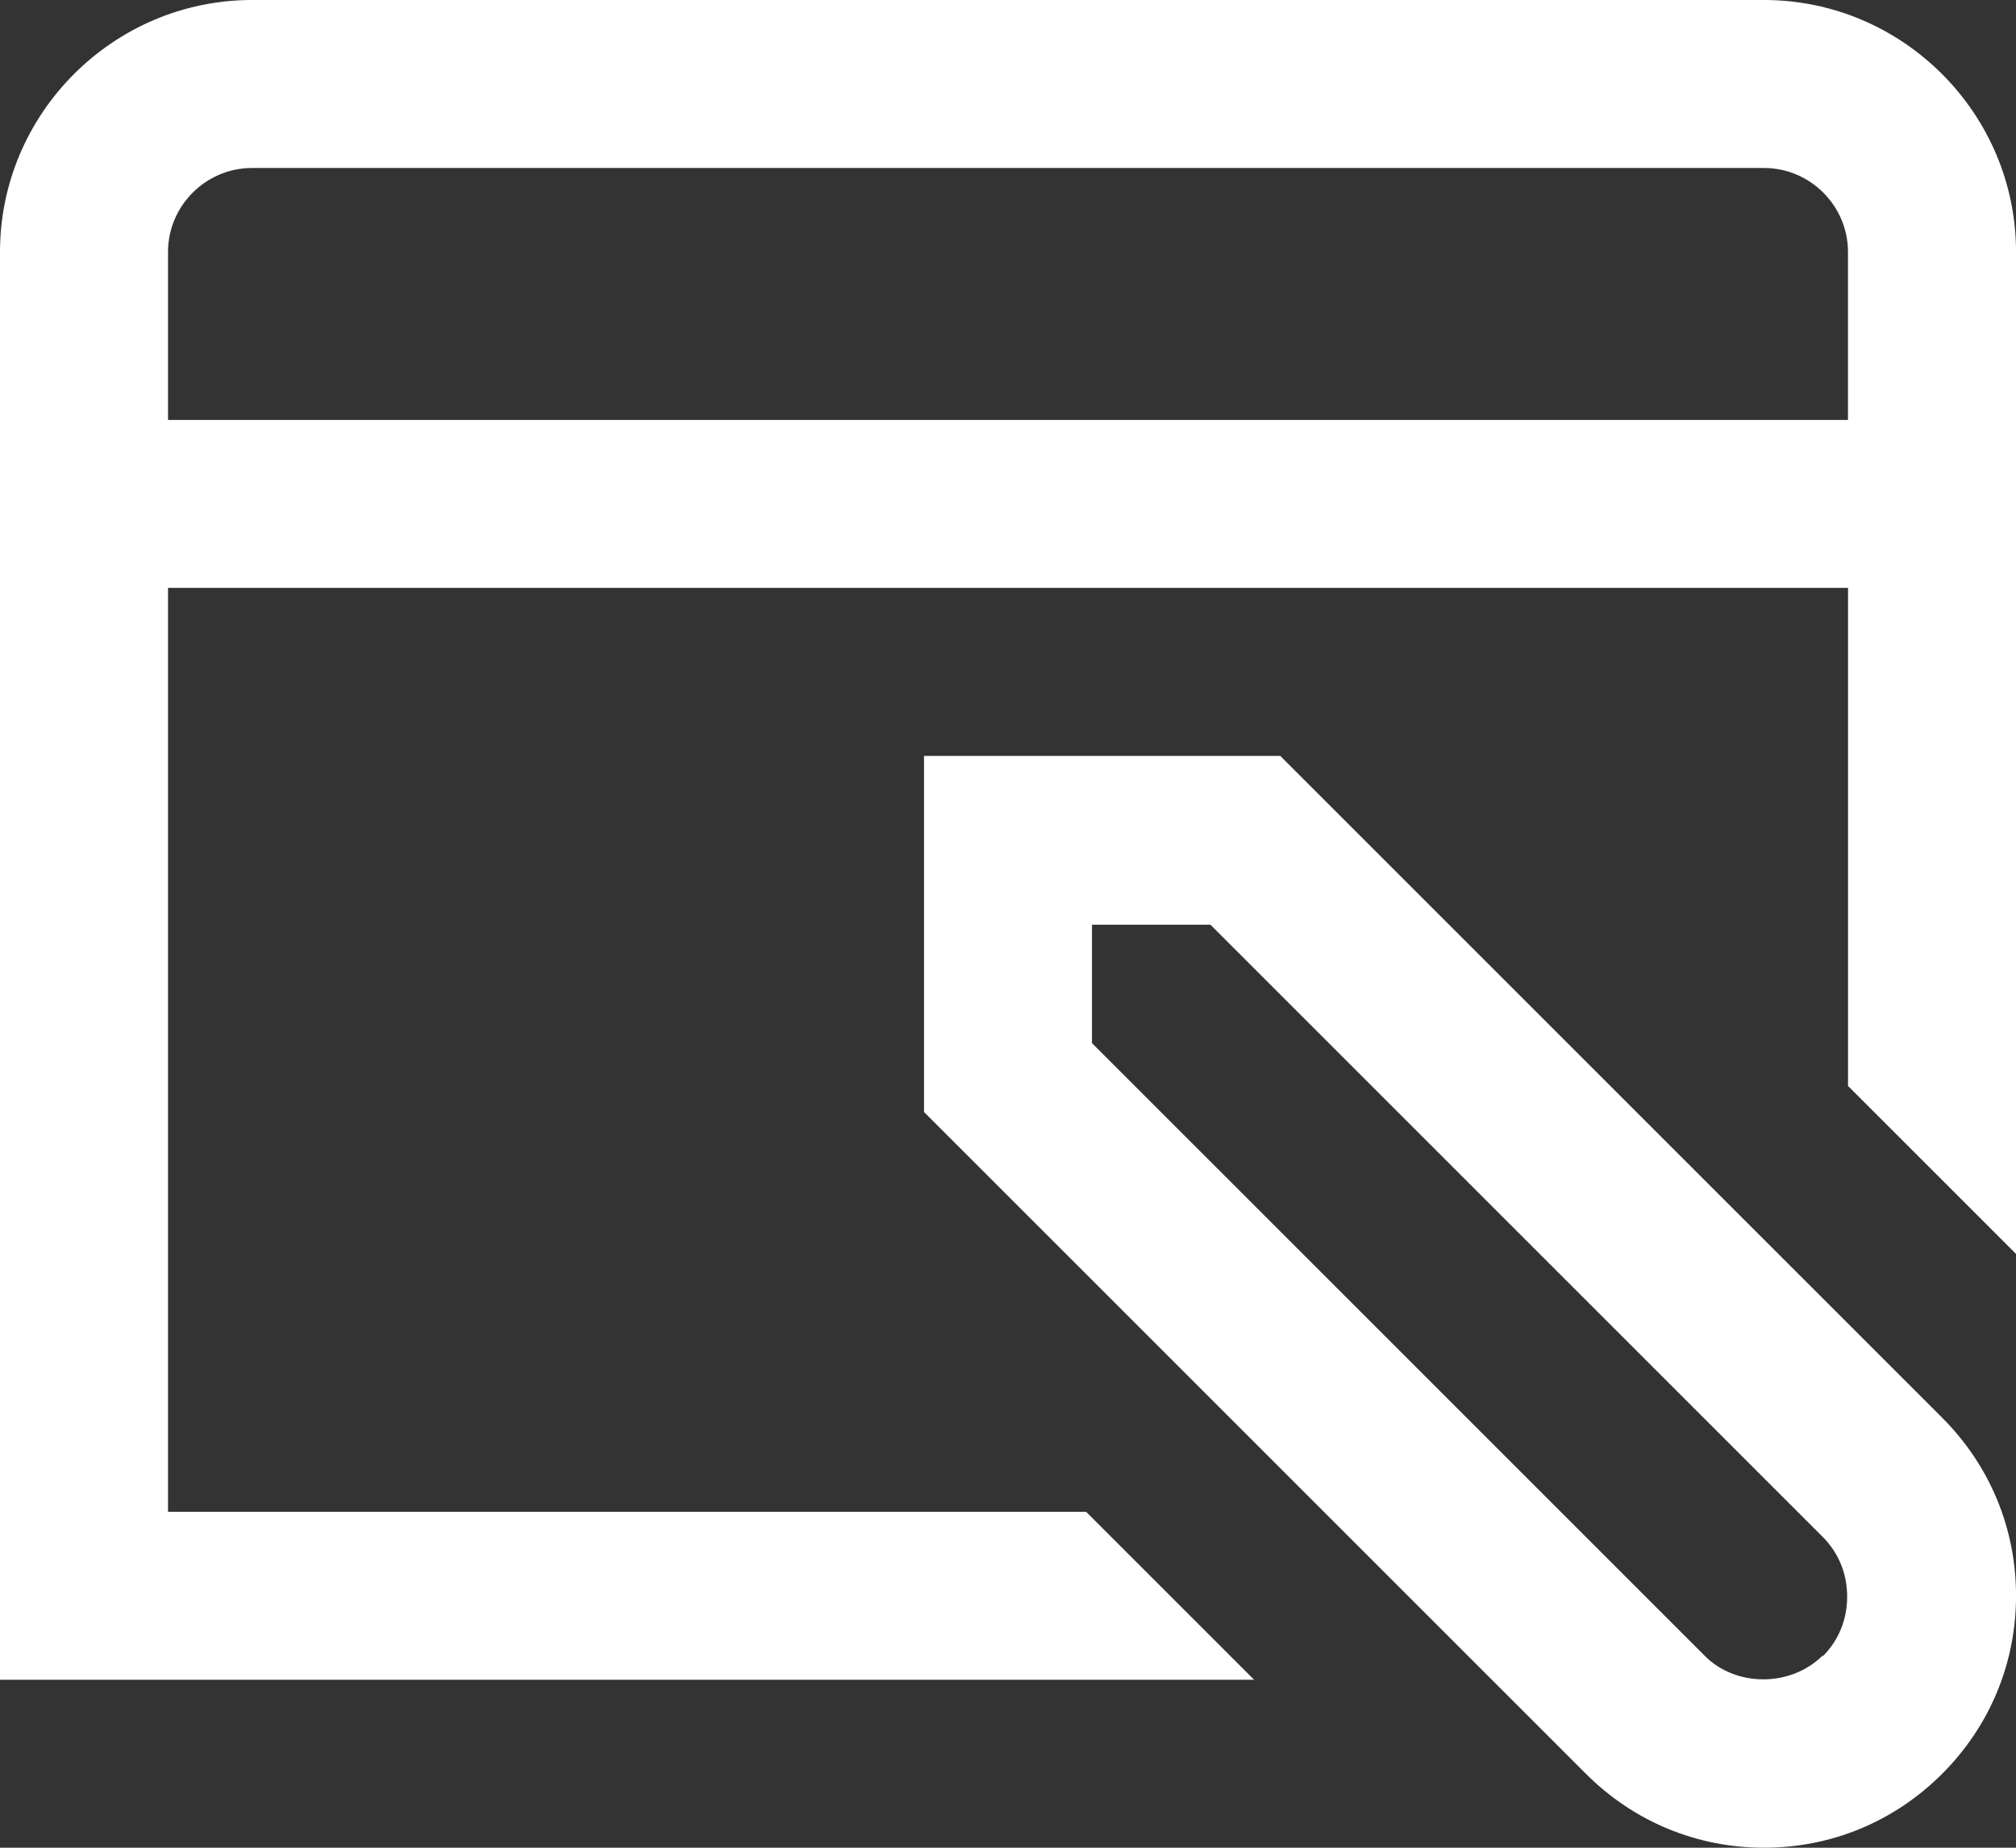
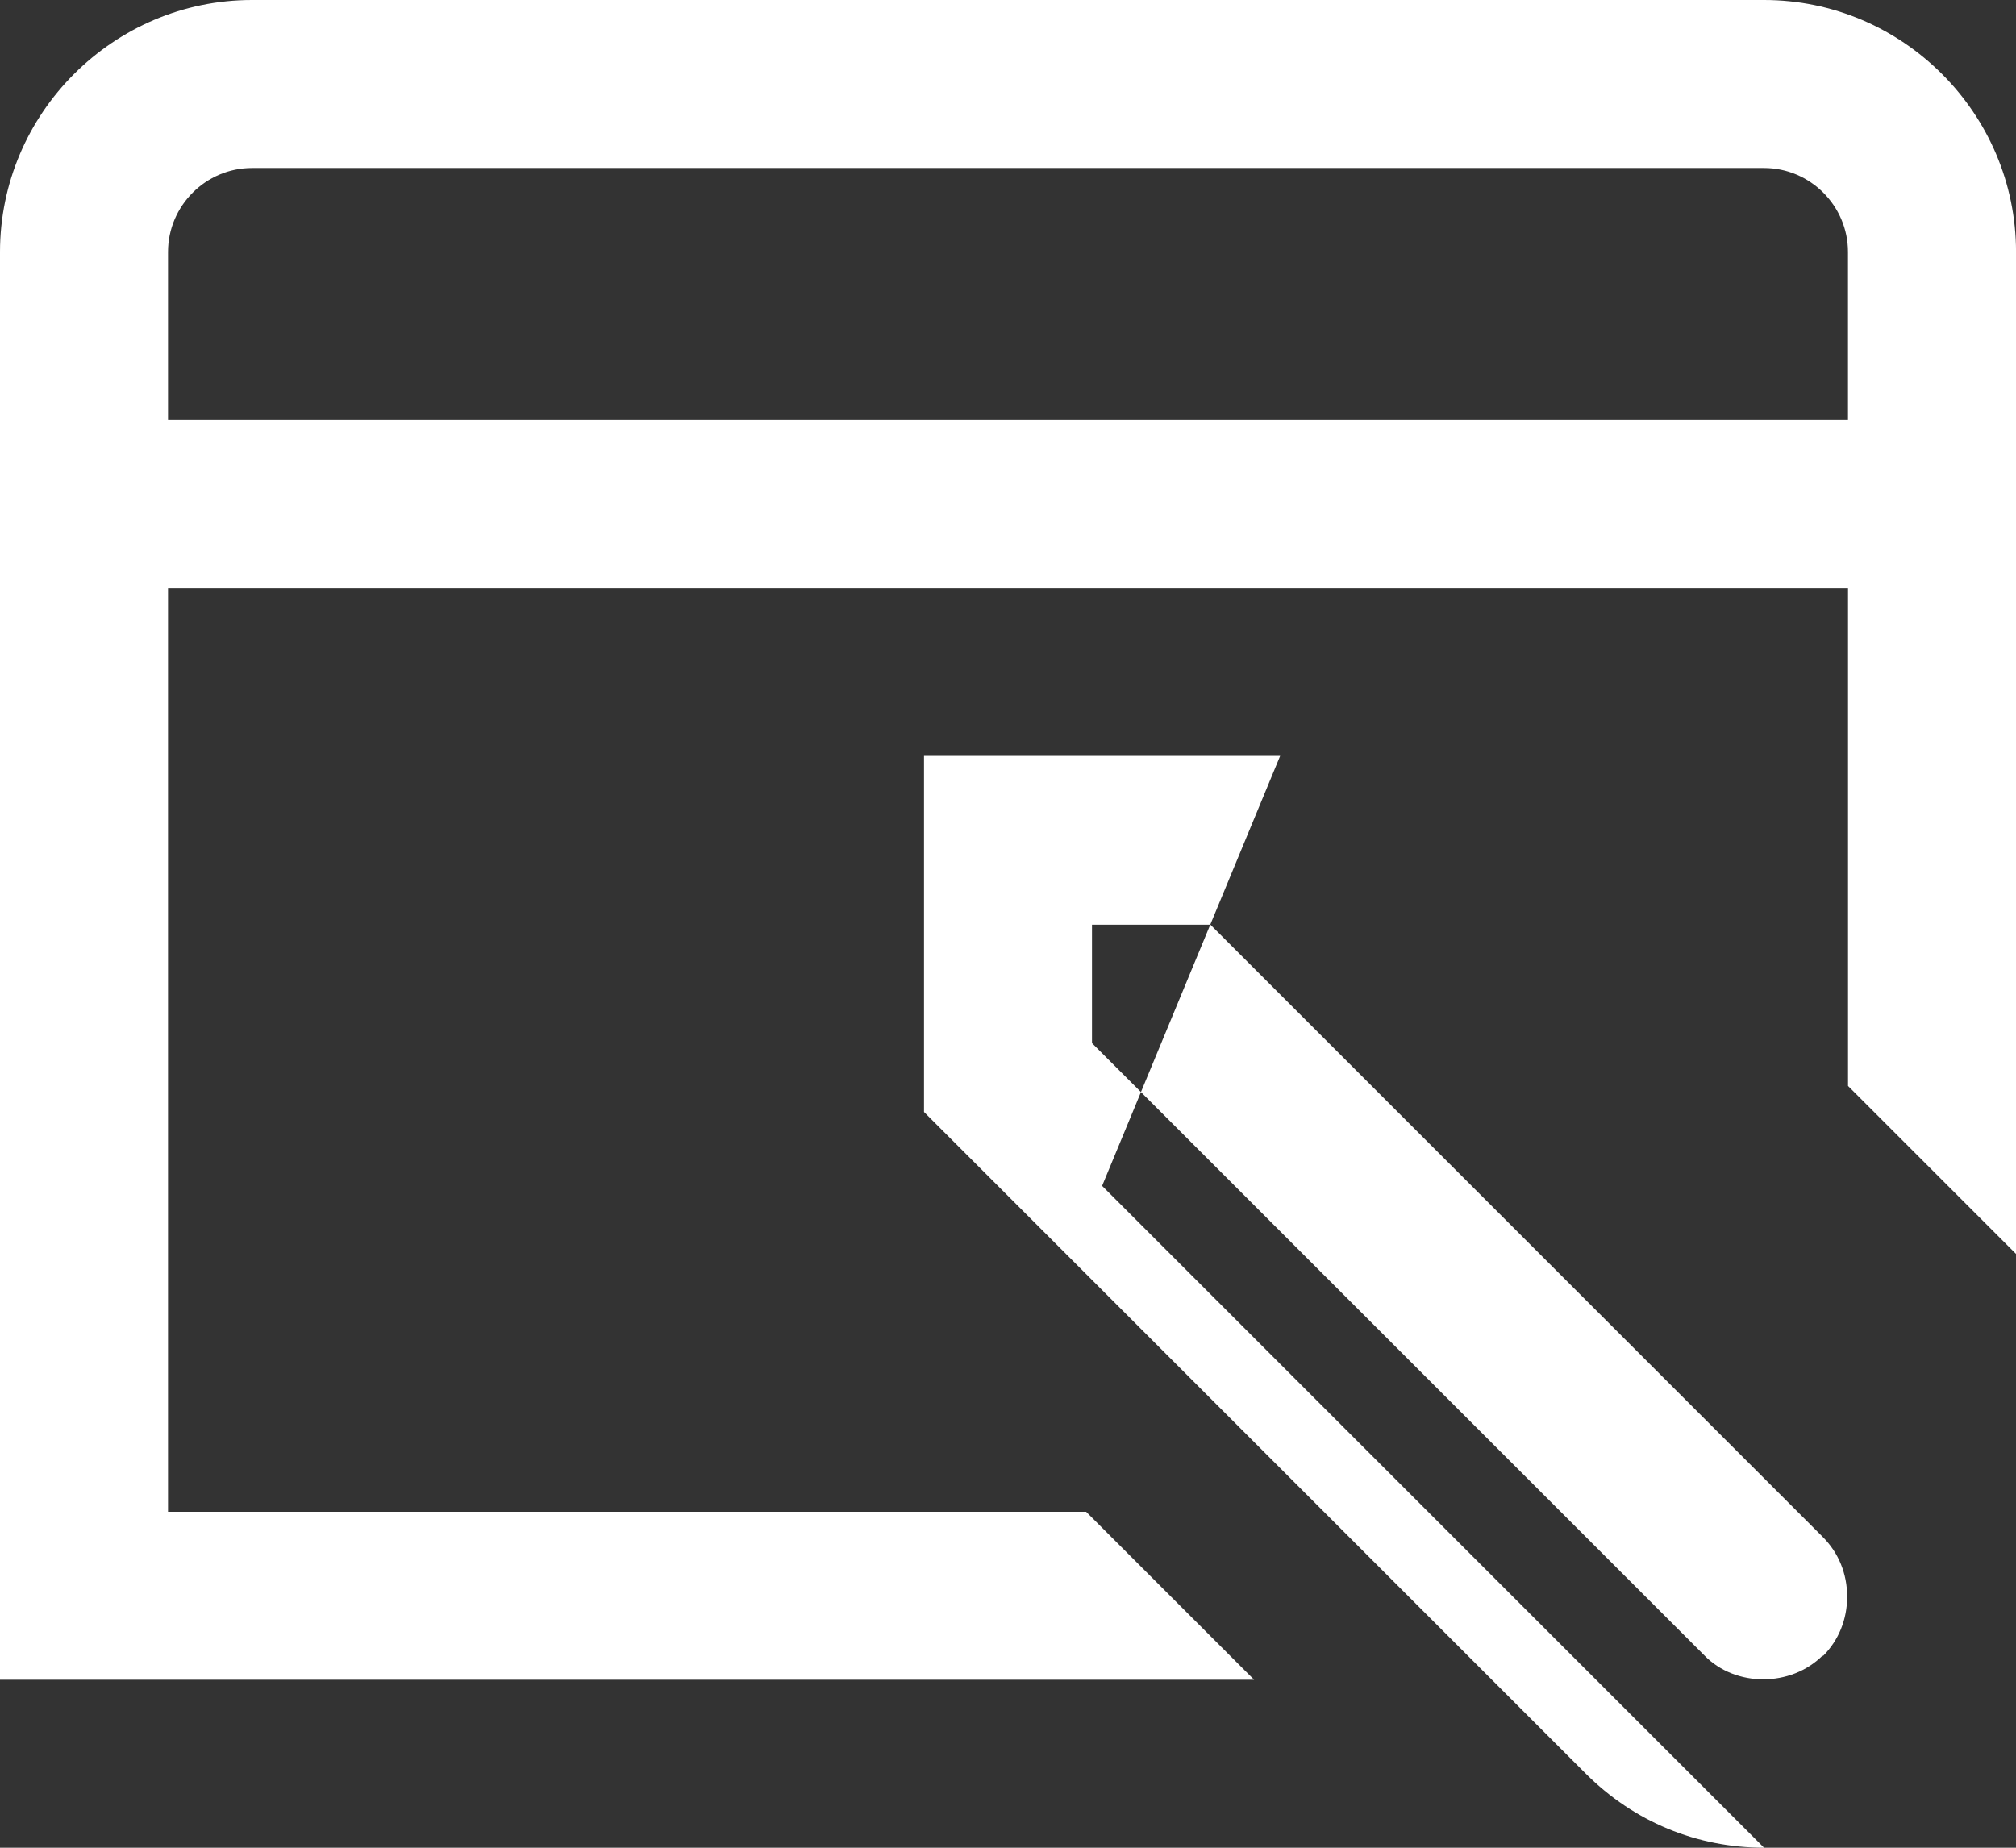
<svg xmlns="http://www.w3.org/2000/svg" id="_레이어_2" data-name="레이어 2" viewBox="0 0 512 469.33">
  <rect x="0" y="0" width="512" height="469.33" fill="#333333" stroke="none" />
  <defs>
    <style>
      .cls-1 {
        fill: #fff;
      }
    </style>
  </defs>
  <g id="Layer_1" data-name="Layer 1">
-     <path class="cls-1" d="M448,0H64C28.8,0,0,28.8,0,64v362.67h318.51l-42.67-42.67H42.67v-234.67h426.67v126.51l42.67,42.67V64c0-35.2-28.8-64-64-64ZM42.67,106.67v-42.67c0-11.73,9.6-21.33,21.33-21.33h384c11.73,0,21.33,9.6,21.33,21.33v42.67H42.67ZM325.12,192h-90.45v90.45l168.11,168.11c12.16,12.16,28.16,18.77,45.23,18.77s33.07-6.61,45.23-18.77,18.77-28.16,18.77-45.23-6.61-33.07-18.77-45.23l-168.11-168.11h0ZM462.93,420.48c-8.11,8.11-22.19,8.11-30.08,0l-155.52-155.52v-30.08h30.08l155.52,155.52c4.05,4.05,6.19,9.39,6.19,15.15s-2.13,11.09-6.19,15.15v-.21Z" />
+     <path class="cls-1" d="M448,0H64C28.8,0,0,28.8,0,64v362.67h318.51l-42.67-42.67H42.67v-234.67h426.67v126.51l42.67,42.67V64c0-35.2-28.8-64-64-64ZM42.67,106.67v-42.67c0-11.73,9.6-21.33,21.33-21.33h384c11.73,0,21.33,9.6,21.33,21.33v42.67H42.67ZM325.12,192h-90.45v90.45l168.11,168.11c12.16,12.16,28.16,18.77,45.23,18.77l-168.11-168.11h0ZM462.93,420.48c-8.11,8.11-22.19,8.11-30.08,0l-155.52-155.52v-30.08h30.08l155.52,155.52c4.05,4.05,6.19,9.39,6.19,15.15s-2.13,11.09-6.19,15.15v-.21Z" />
  </g>
</svg>